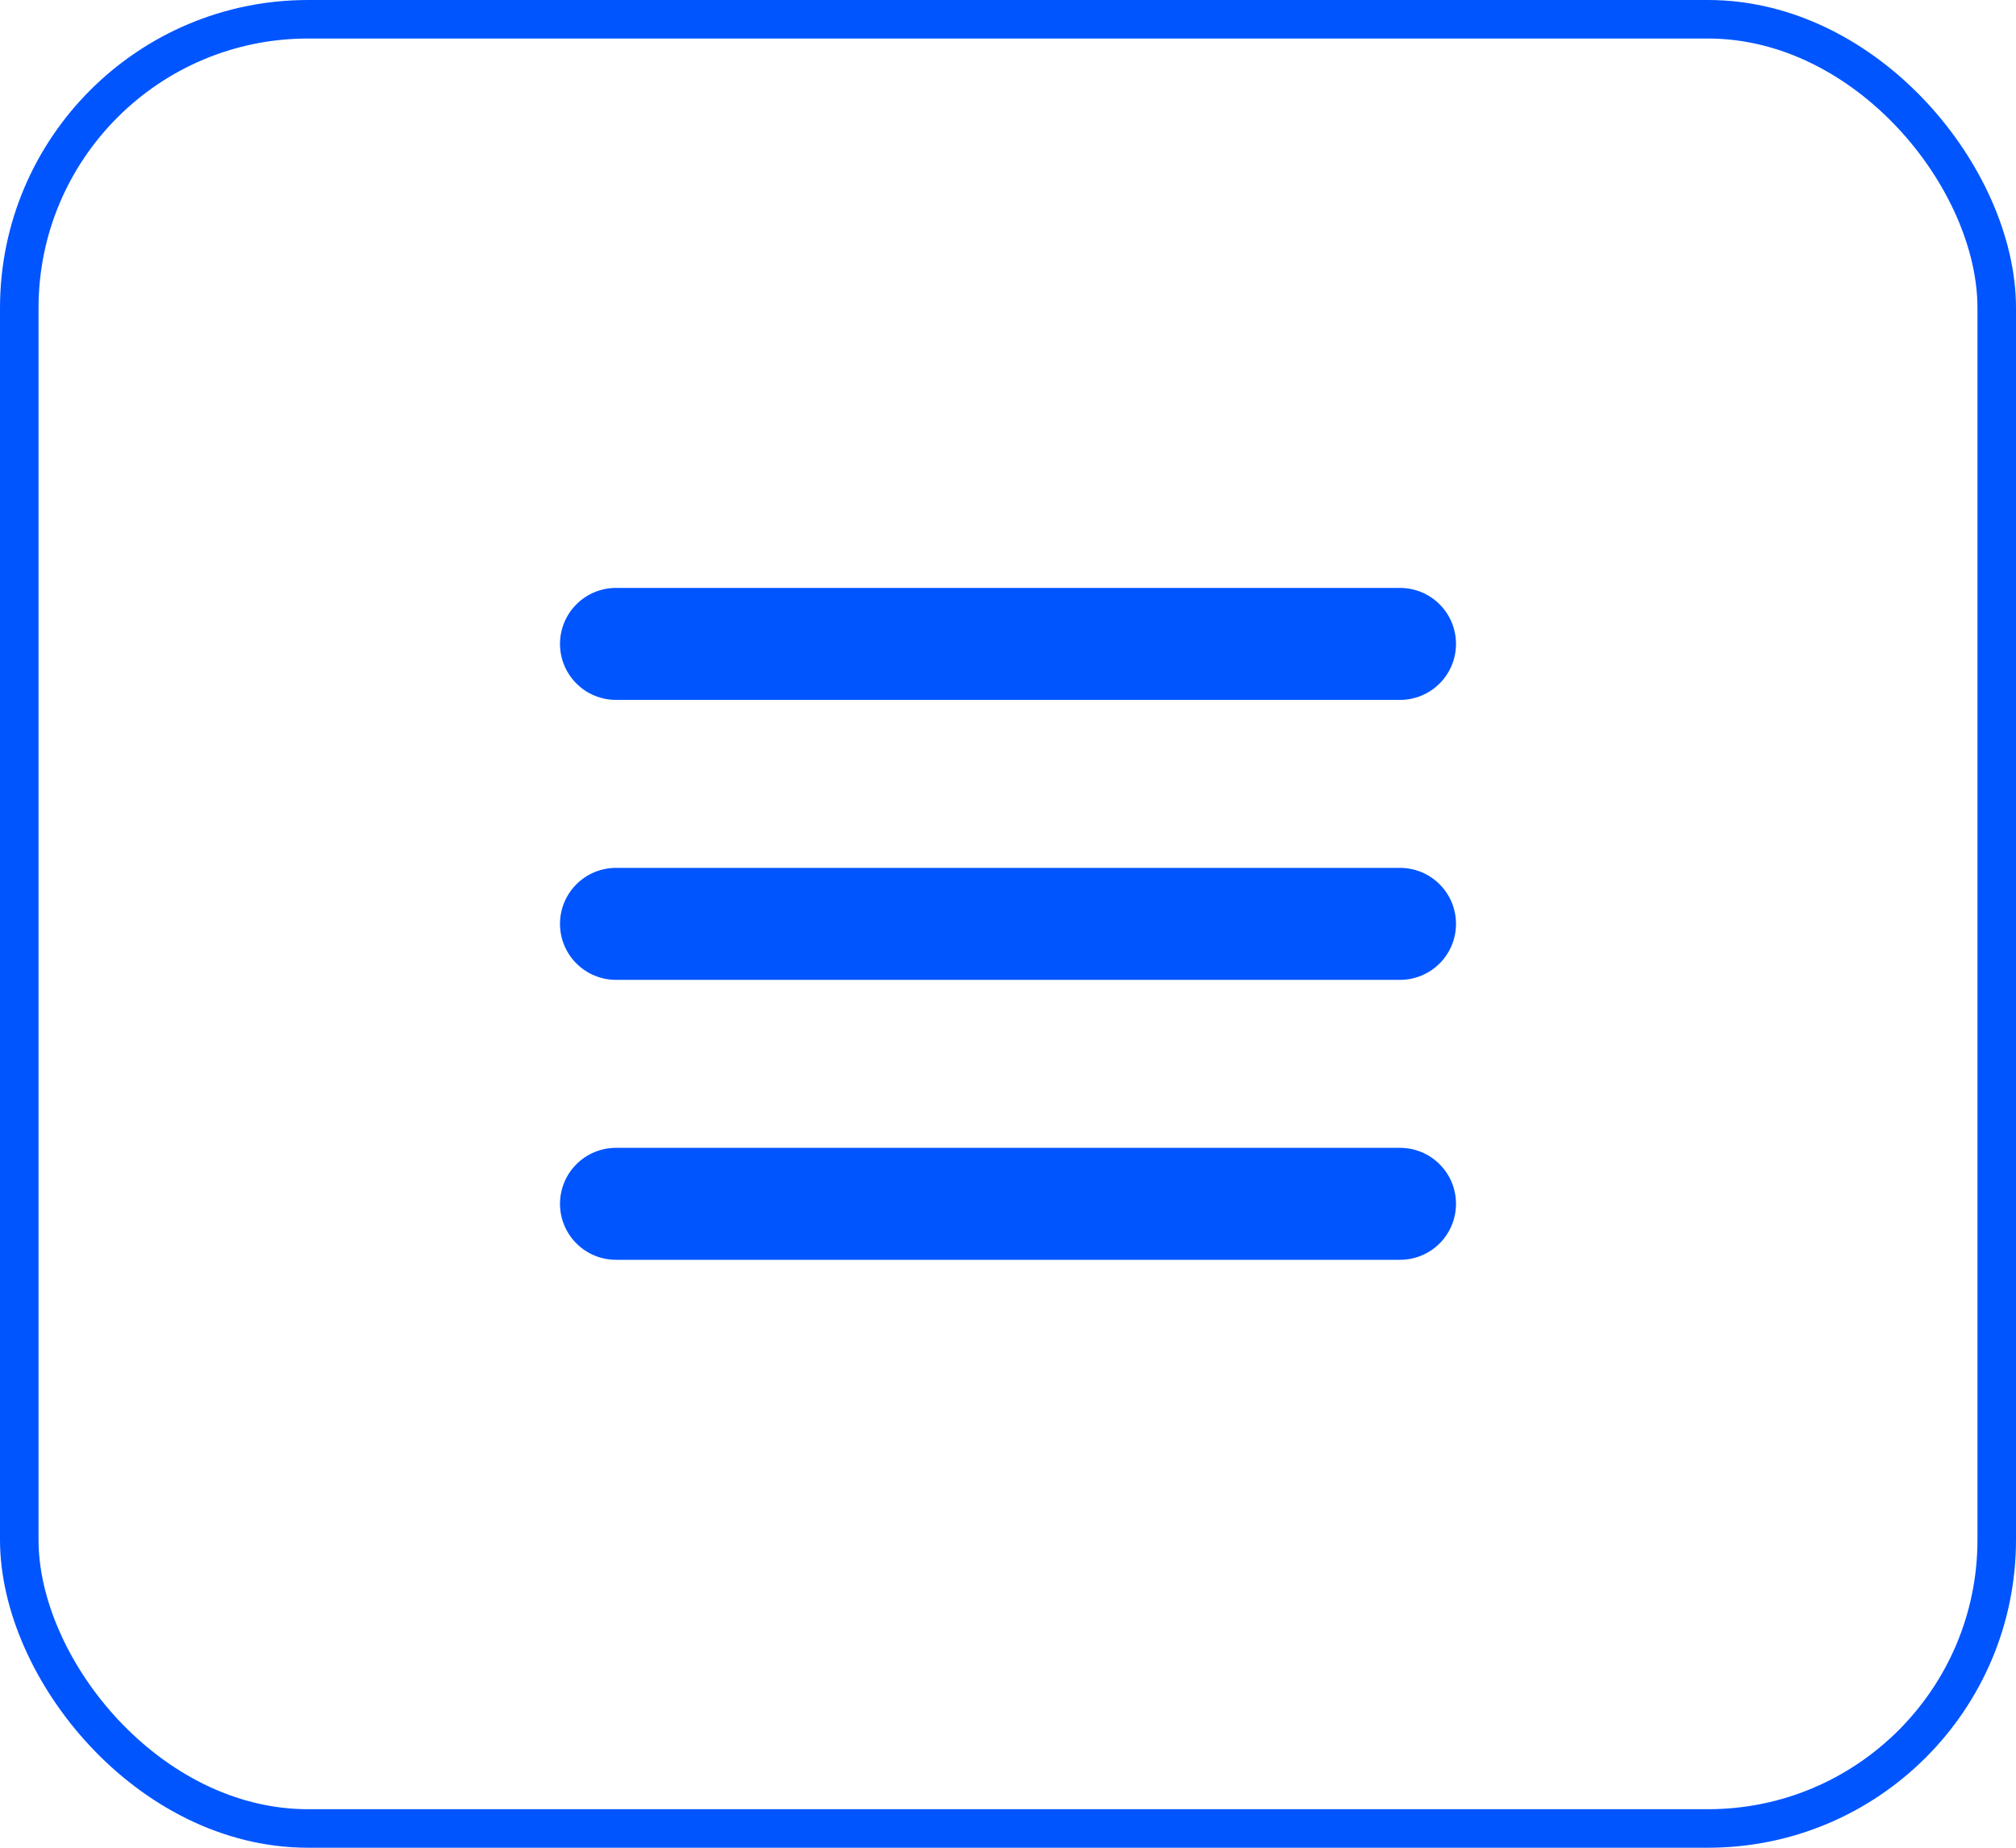
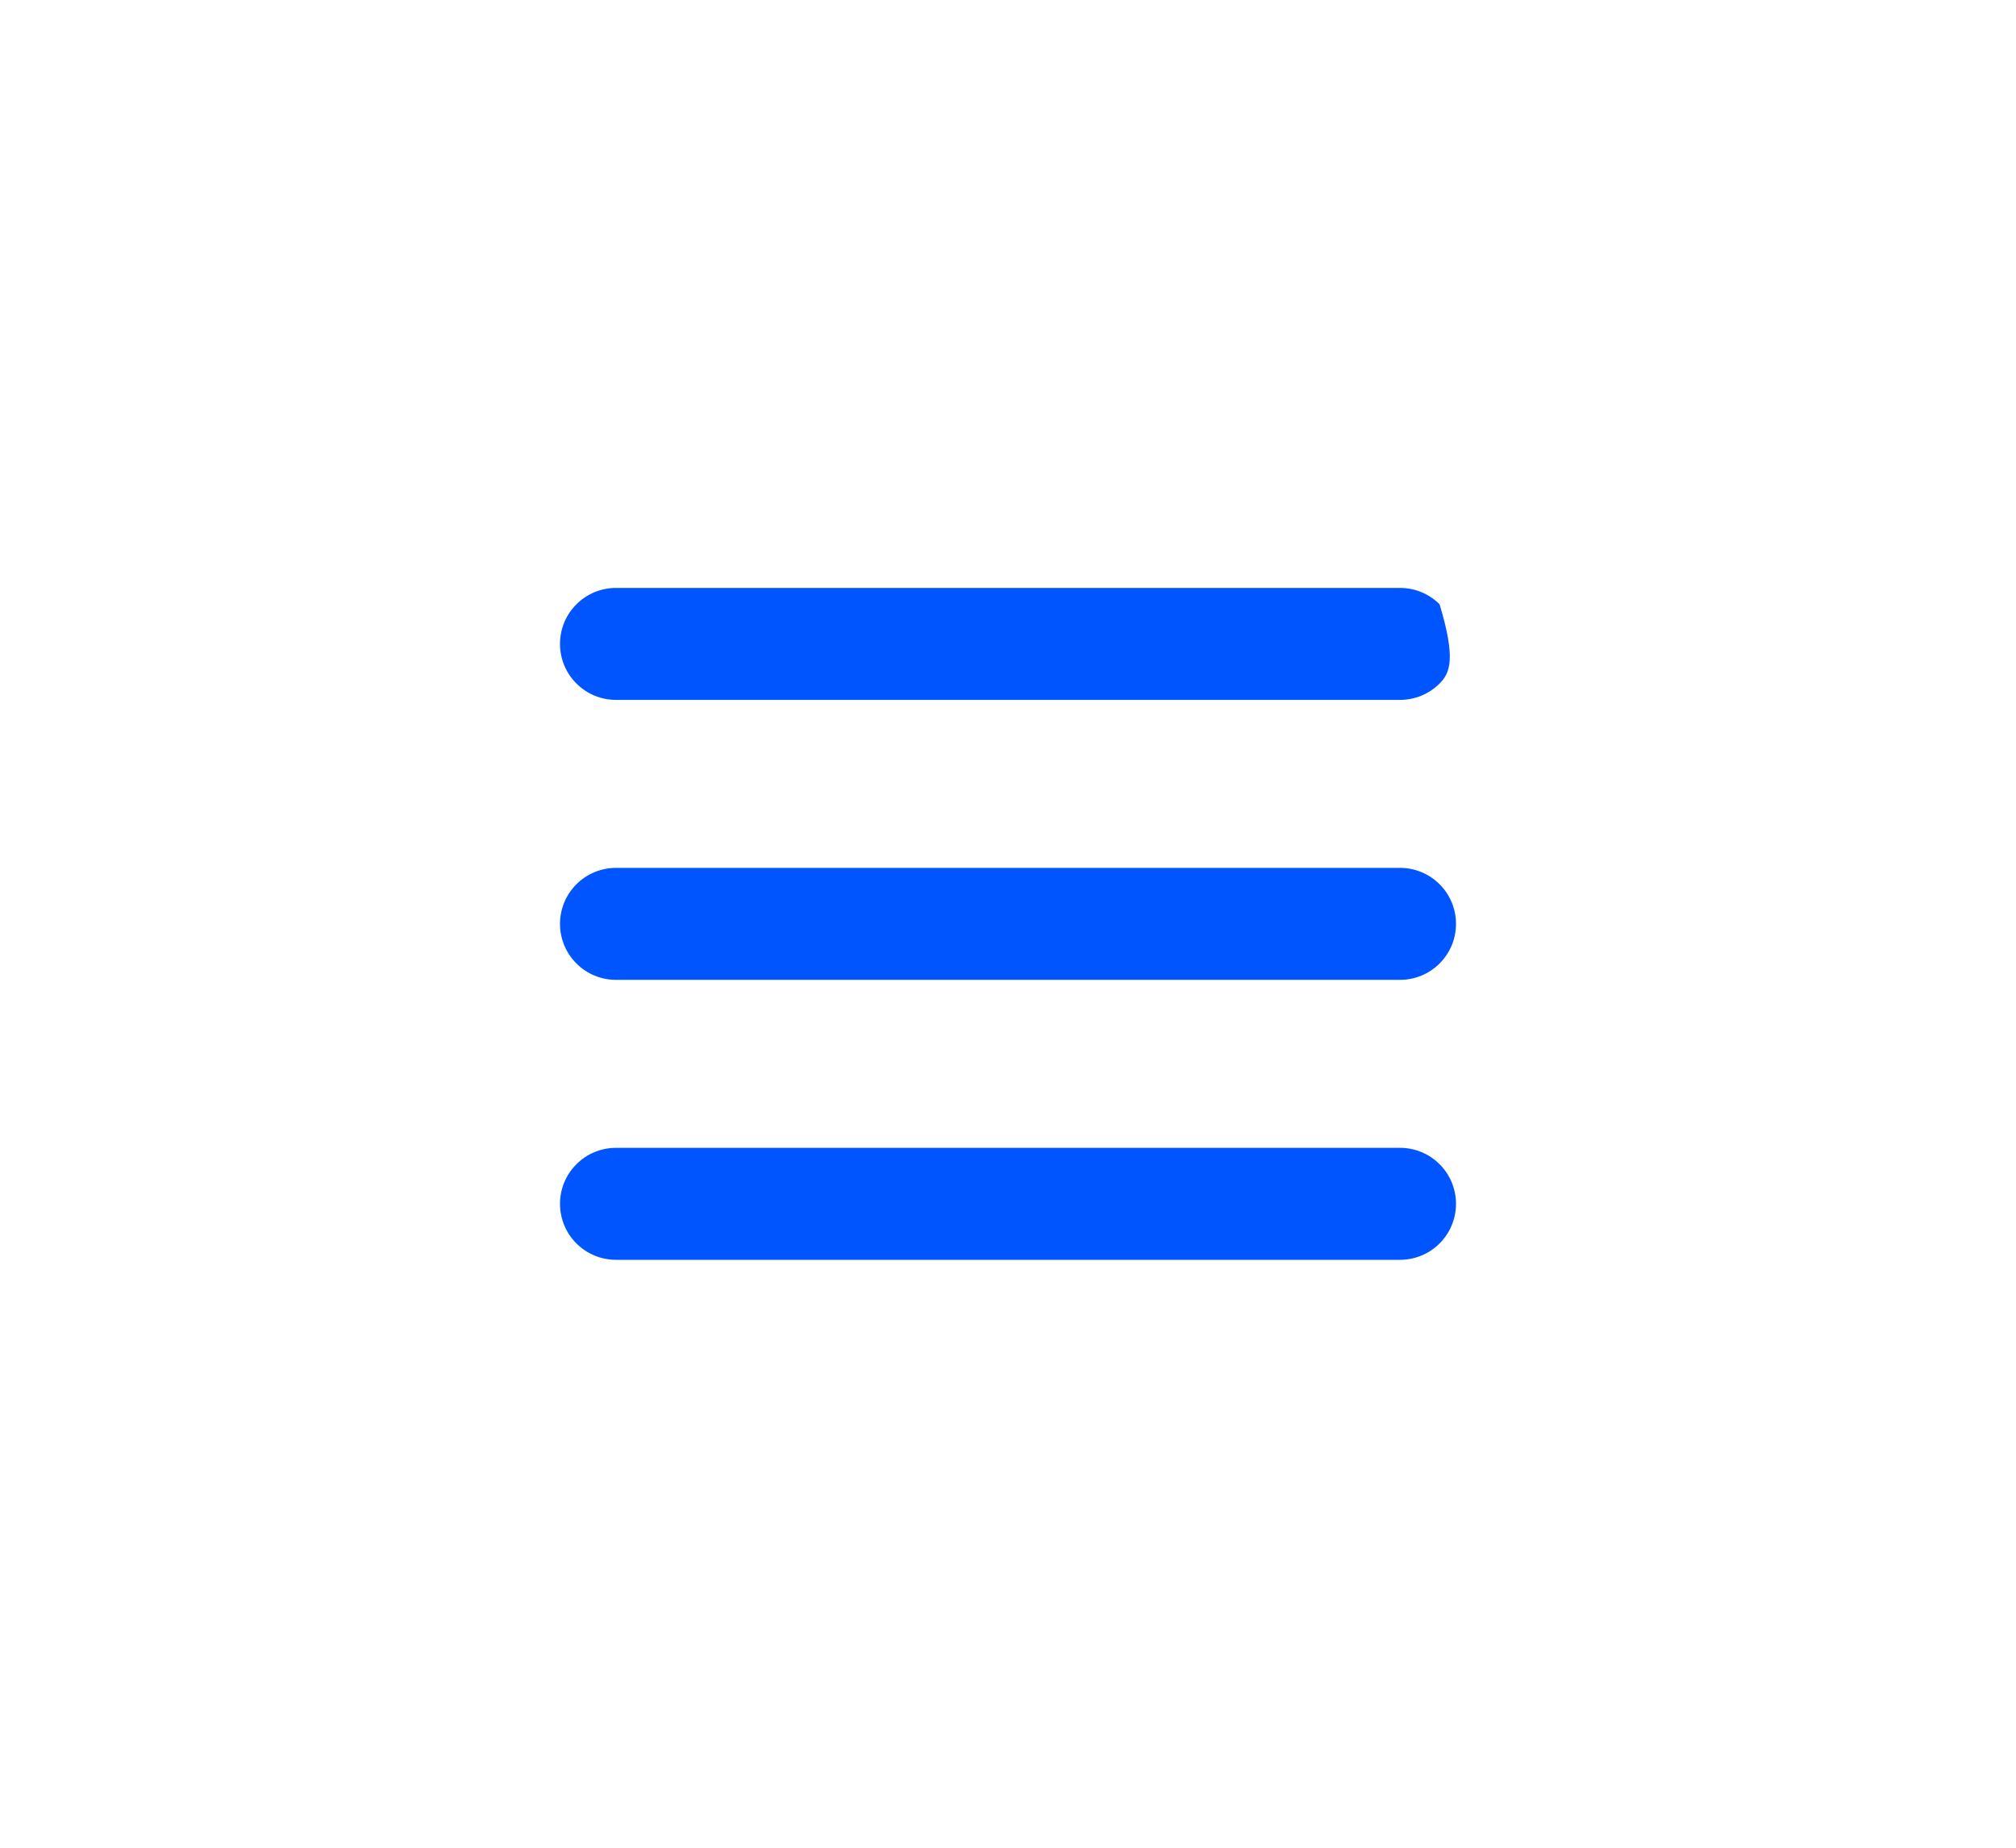
<svg xmlns="http://www.w3.org/2000/svg" width="36" height="33" viewBox="0 0 36 33" fill="none">
-   <path d="M10 11.5C10 11.235 10.105 10.98 10.293 10.793C10.48 10.605 10.735 10.5 11 10.5H25C25.265 10.5 25.52 10.605 25.707 10.793C25.895 10.98 26 11.235 26 11.5C26 11.765 25.895 12.02 25.707 12.207C25.52 12.395 25.265 12.5 25 12.5H11C10.735 12.5 10.48 12.395 10.293 12.207C10.105 12.02 10 11.765 10 11.5ZM10 16.5C10 16.235 10.105 15.98 10.293 15.793C10.48 15.605 10.735 15.5 11 15.5H25C25.265 15.5 25.52 15.605 25.707 15.793C25.895 15.98 26 16.235 26 16.5C26 16.765 25.895 17.02 25.707 17.207C25.52 17.395 25.265 17.5 25 17.5H11C10.735 17.5 10.48 17.395 10.293 17.207C10.105 17.02 10 16.765 10 16.5ZM10 21.5C10 21.235 10.105 20.98 10.293 20.793C10.48 20.605 10.735 20.5 11 20.5H25C25.265 20.5 25.52 20.605 25.707 20.793C25.895 20.98 26 21.235 26 21.5C26 21.765 25.895 22.02 25.707 22.207C25.52 22.395 25.265 22.5 25 22.5H11C10.735 22.5 10.48 22.395 10.293 22.207C10.105 22.02 10 21.765 10 21.5Z" fill="#0055FF" />
-   <rect x="0.344" y="0.344" width="35.312" height="32.312" rx="5.156" stroke="#0055FF" stroke-width="0.688" />
+   <path d="M10 11.5C10 11.235 10.105 10.98 10.293 10.793C10.48 10.605 10.735 10.5 11 10.5H25C25.265 10.5 25.52 10.605 25.707 10.793C26 11.765 25.895 12.02 25.707 12.207C25.52 12.395 25.265 12.5 25 12.5H11C10.735 12.5 10.48 12.395 10.293 12.207C10.105 12.02 10 11.765 10 11.5ZM10 16.5C10 16.235 10.105 15.98 10.293 15.793C10.48 15.605 10.735 15.5 11 15.5H25C25.265 15.5 25.52 15.605 25.707 15.793C25.895 15.98 26 16.235 26 16.5C26 16.765 25.895 17.02 25.707 17.207C25.52 17.395 25.265 17.5 25 17.5H11C10.735 17.5 10.48 17.395 10.293 17.207C10.105 17.02 10 16.765 10 16.5ZM10 21.5C10 21.235 10.105 20.98 10.293 20.793C10.48 20.605 10.735 20.5 11 20.5H25C25.265 20.5 25.52 20.605 25.707 20.793C25.895 20.98 26 21.235 26 21.5C26 21.765 25.895 22.02 25.707 22.207C25.52 22.395 25.265 22.5 25 22.5H11C10.735 22.5 10.48 22.395 10.293 22.207C10.105 22.02 10 21.765 10 21.5Z" fill="#0055FF" />
</svg>